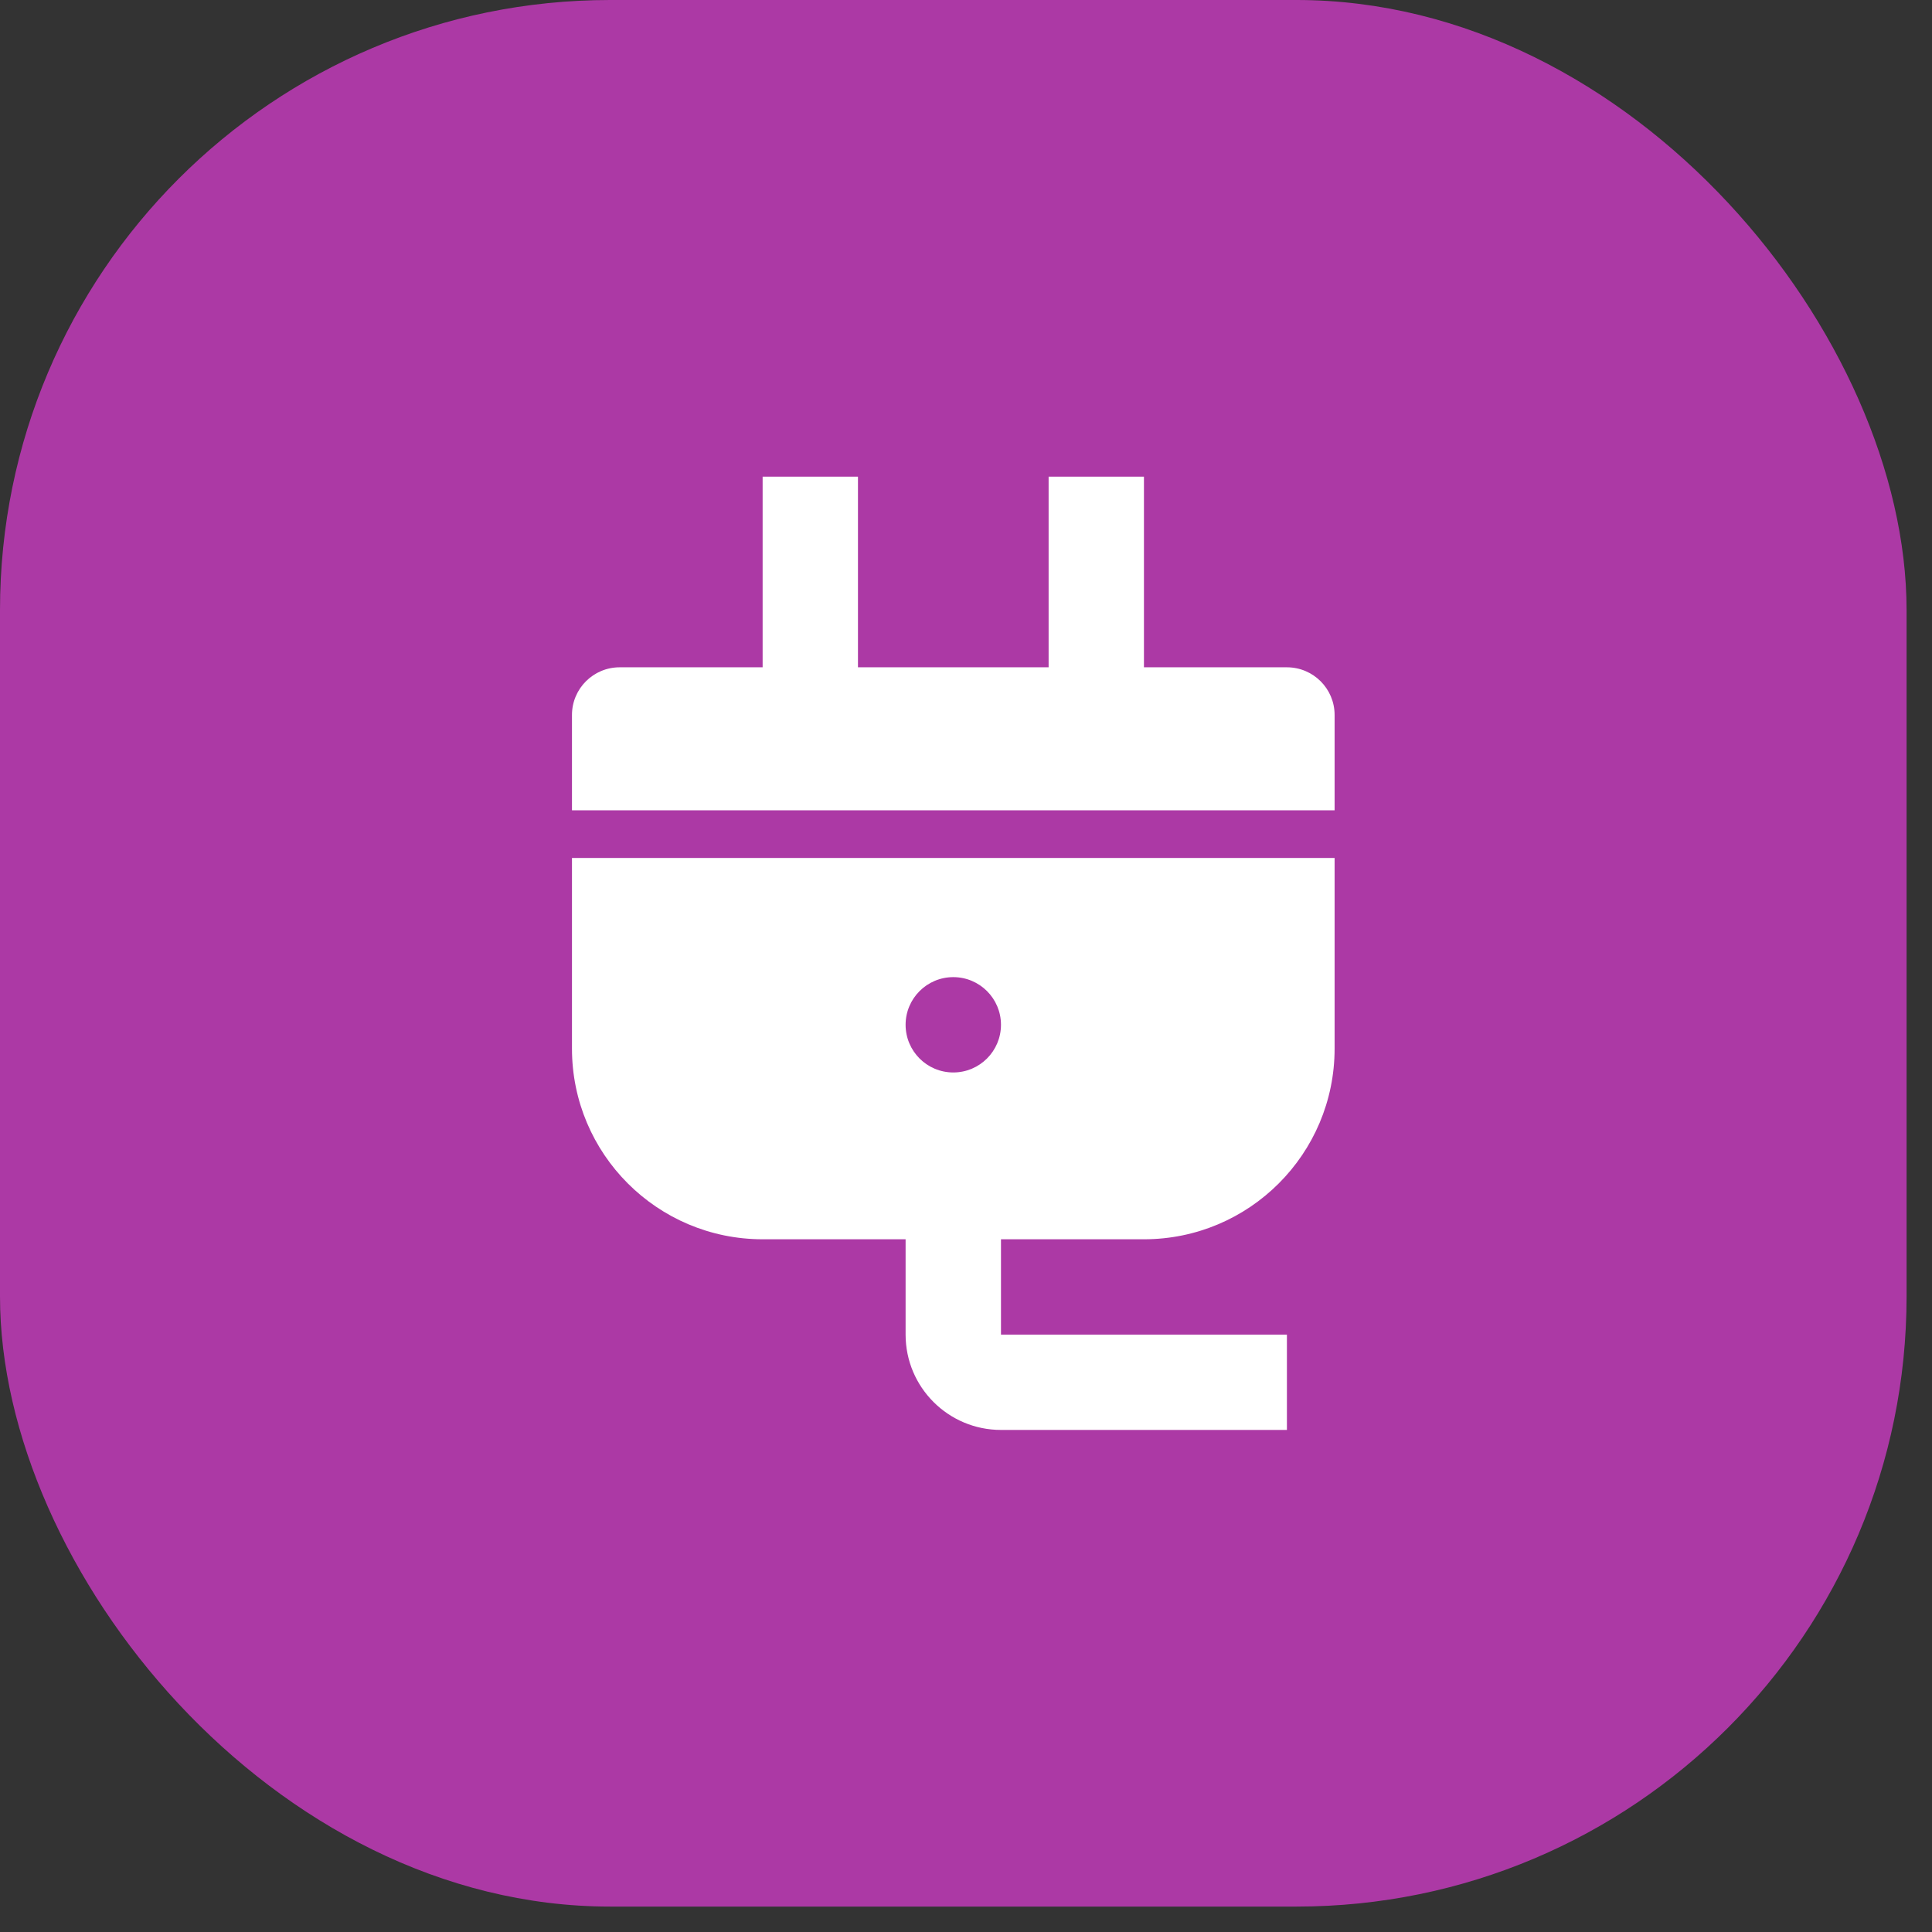
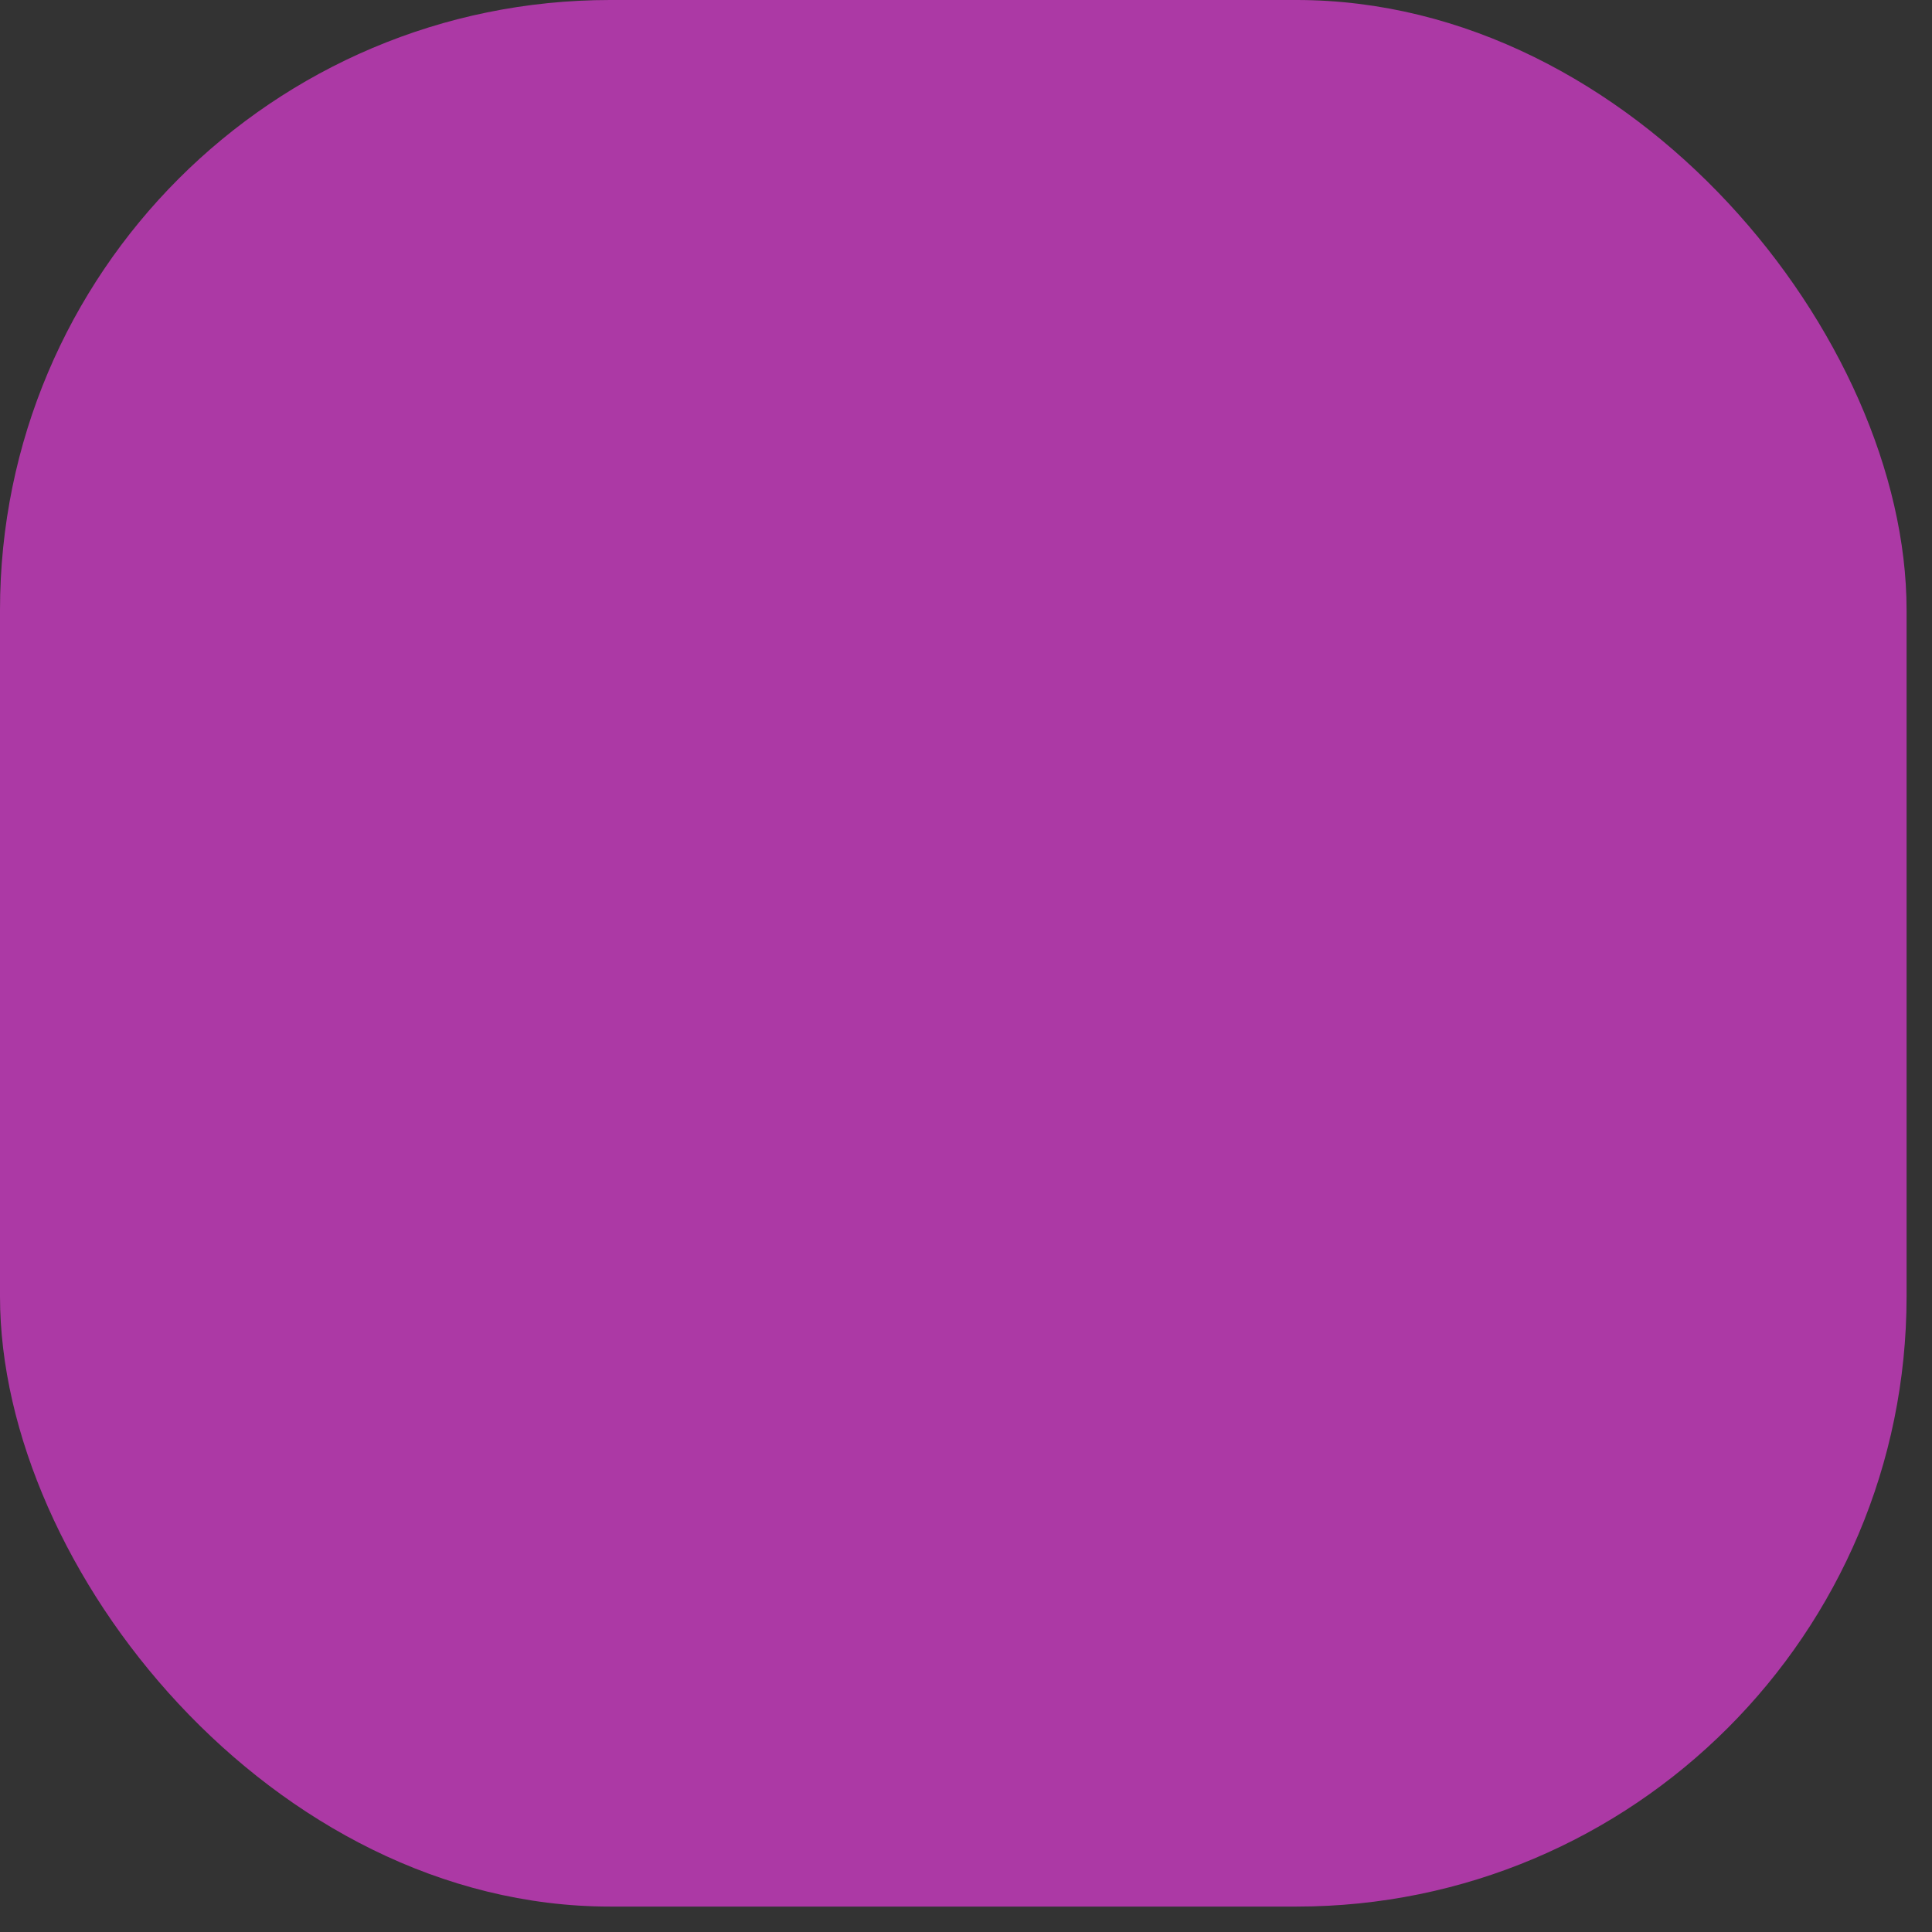
<svg xmlns="http://www.w3.org/2000/svg" fill="none" height="100%" overflow="visible" preserveAspectRatio="none" style="display: block;" viewBox="0 0 38 38" width="100%">
  <rect x="0" y="0" width="38" height="38" fill="#333333" stroke="none" />
  <g id="Icon">
    <rect fill="#AC39A5" height="37.5" id="Base" rx="12" width="37.5" />
-     <path d="M19.688 24.375V26.25H25.312V28.125H19.688C18.652 28.125 17.812 27.286 17.812 26.25V24.375H15C12.929 24.375 11.25 22.696 11.25 20.625V16.875H26.25V20.625C26.25 22.696 24.571 24.375 22.5 24.375H19.688ZM22.5 13.125H25.312C25.83 13.125 26.25 13.545 26.25 14.062V15.938H11.25V14.062C11.25 13.545 11.67 13.125 12.188 13.125H15V9.375H16.875V13.125H20.625V9.375H22.5V13.125ZM18.75 21.094C19.268 21.094 19.688 20.674 19.688 20.156C19.688 19.639 19.268 19.219 18.75 19.219C18.232 19.219 17.812 19.639 17.812 20.156C17.812 20.674 18.232 21.094 18.75 21.094Z" fill="white" id="Vector" />
  </g>
</svg>